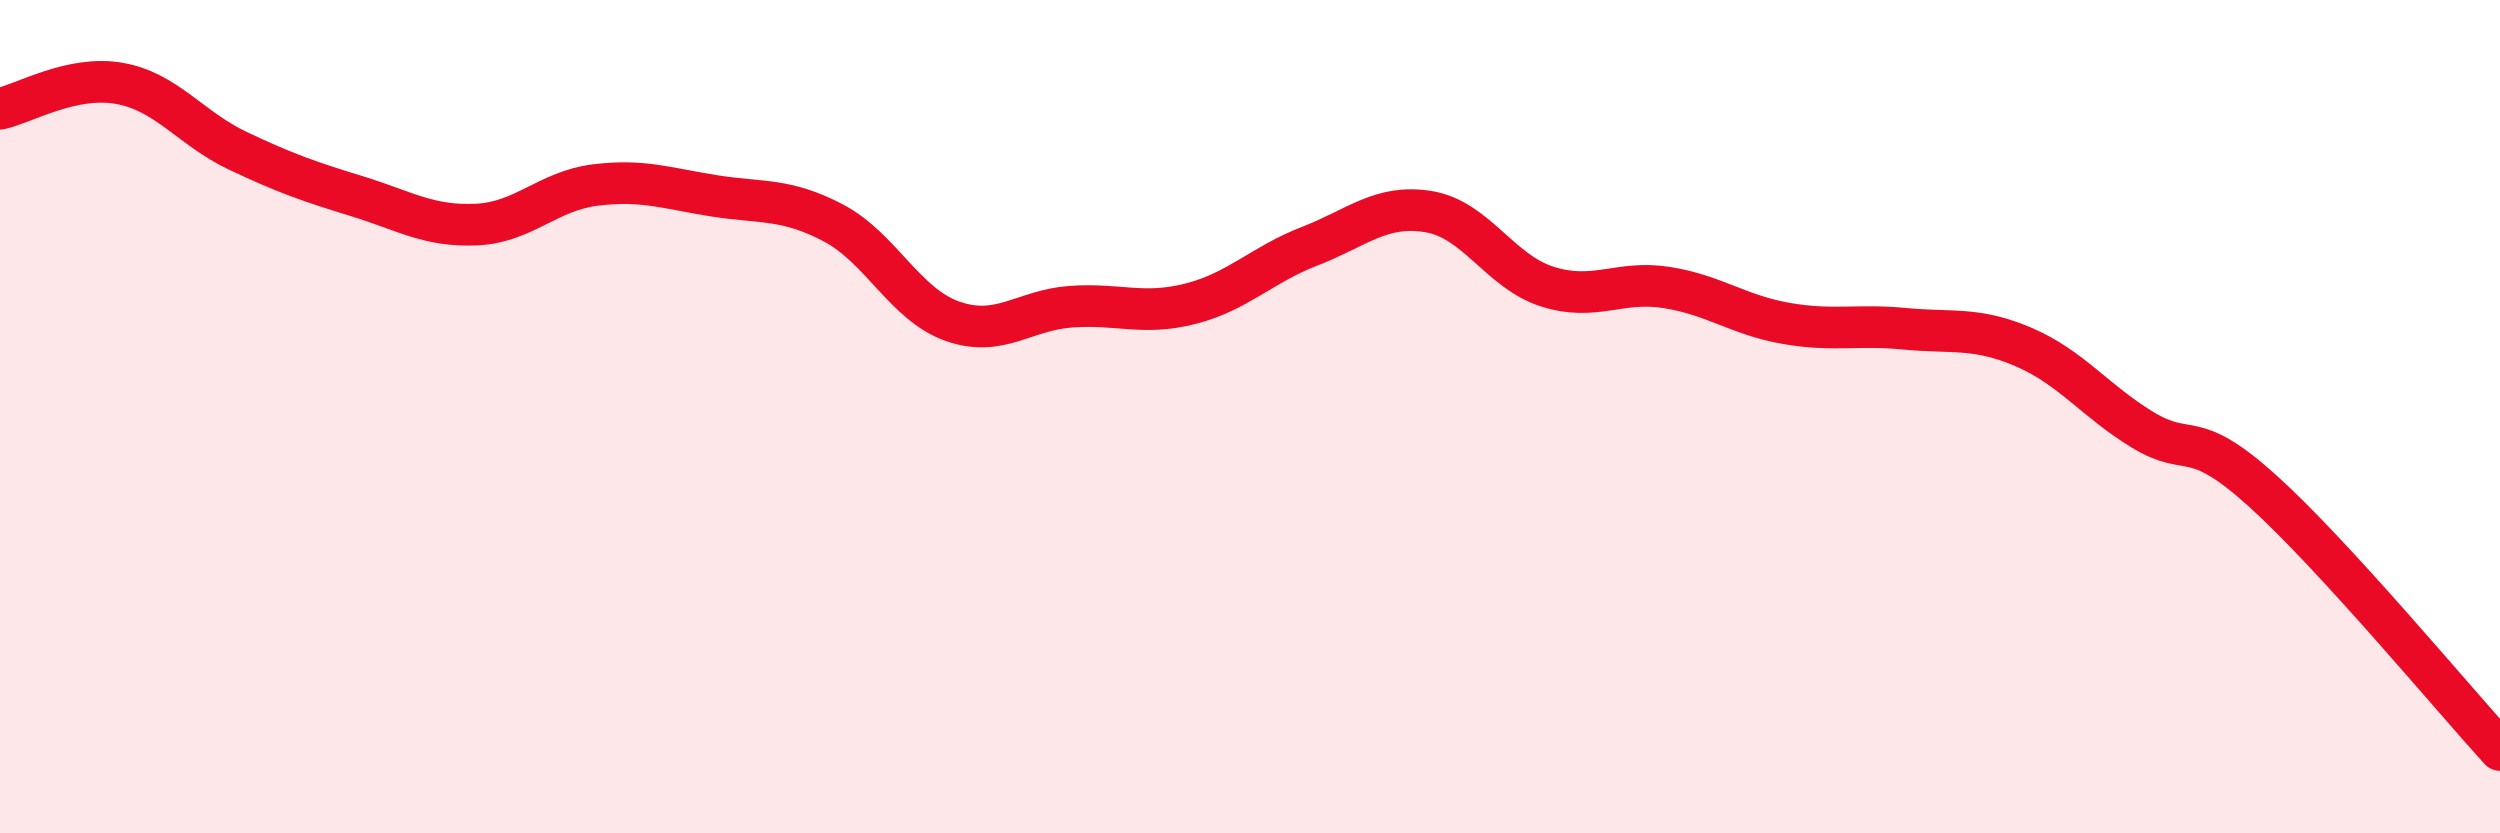
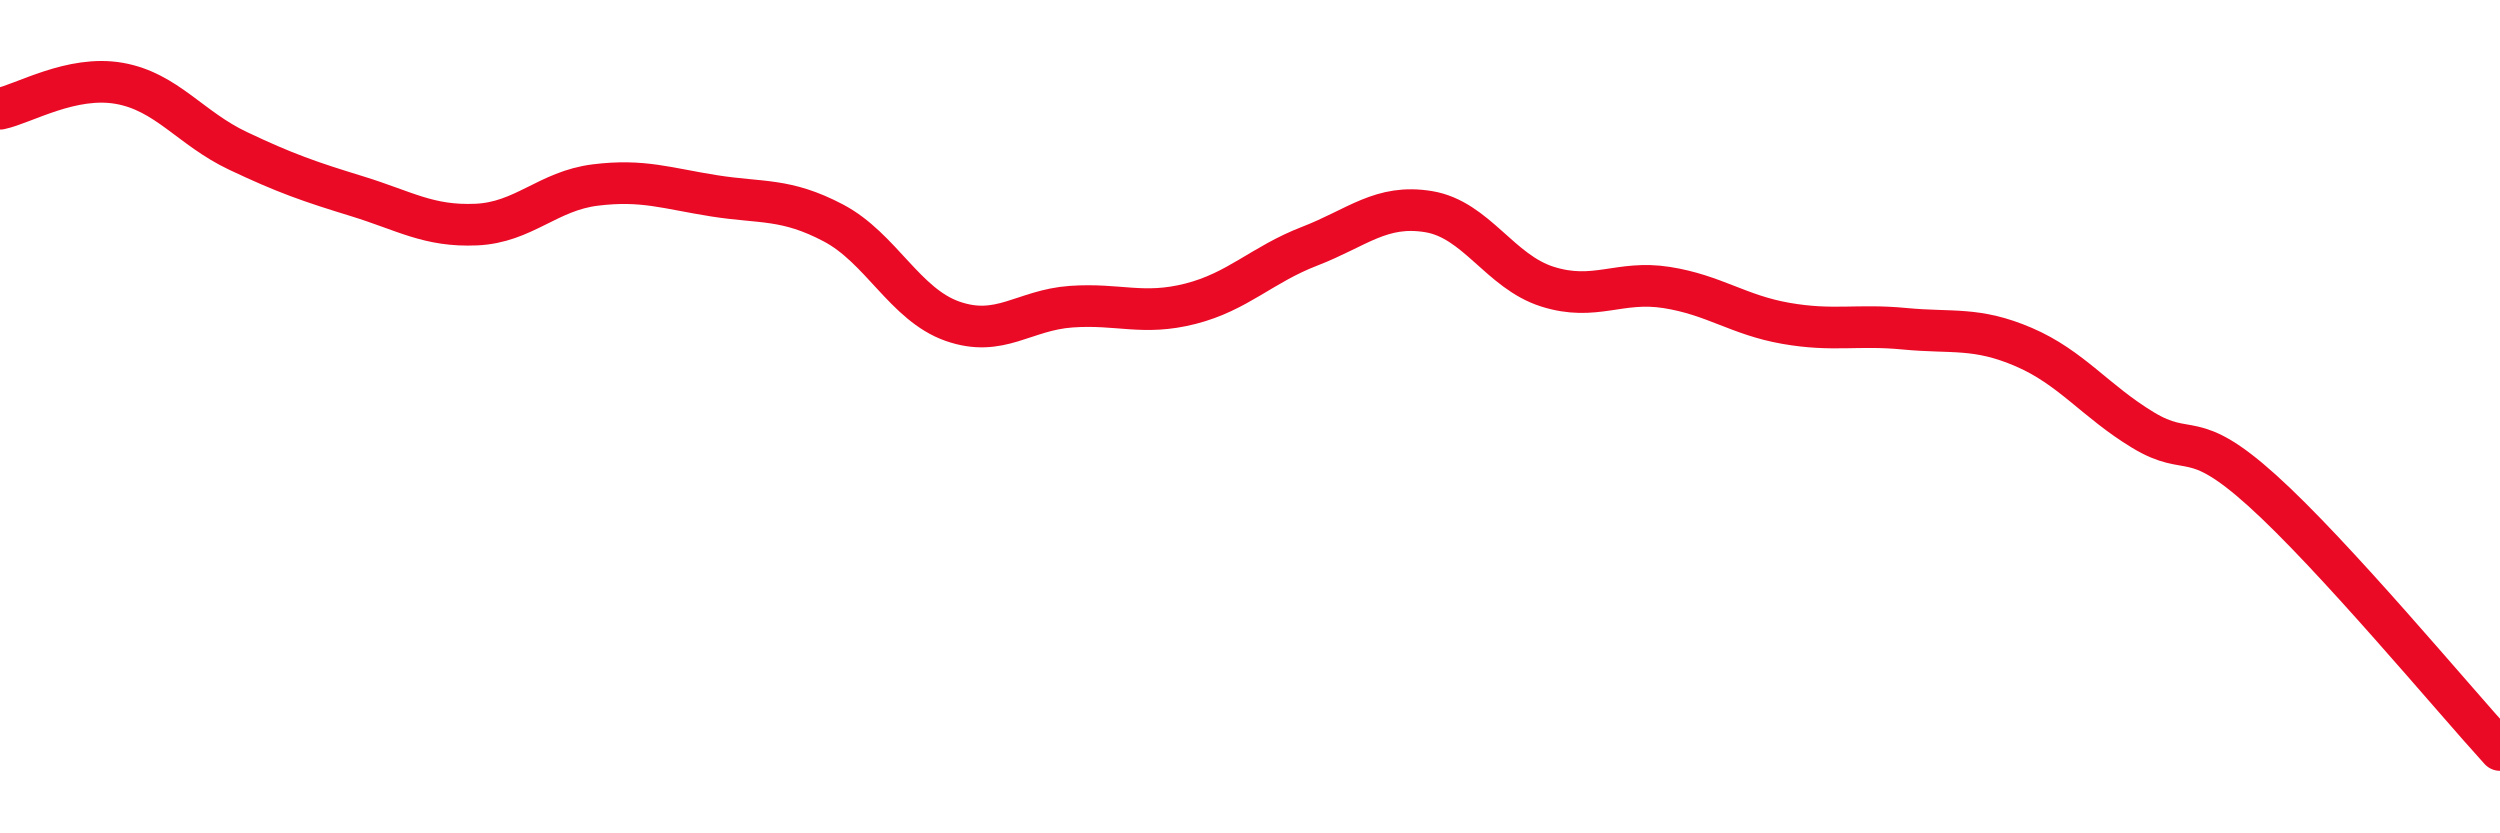
<svg xmlns="http://www.w3.org/2000/svg" width="60" height="20" viewBox="0 0 60 20">
-   <path d="M 0,2.61 C 0.57,2.49 1.72,1.8 2.86,2 C 4,2.2 4.57,3.08 5.71,3.62 C 6.85,4.16 7.43,4.36 8.57,4.71 C 9.71,5.06 10.29,5.44 11.43,5.39 C 12.57,5.34 13.15,4.58 14.29,4.44 C 15.43,4.3 16,4.52 17.14,4.7 C 18.28,4.88 18.86,4.75 20,5.35 C 21.14,5.95 21.72,7.31 22.86,7.71 C 24,8.11 24.57,7.44 25.71,7.36 C 26.85,7.28 27.43,7.58 28.57,7.29 C 29.71,7 30.29,6.35 31.43,5.91 C 32.57,5.47 33.15,4.89 34.29,5.08 C 35.43,5.27 36,6.52 37.14,6.88 C 38.28,7.24 38.86,6.72 40,6.9 C 41.14,7.08 41.72,7.56 42.86,7.76 C 44,7.96 44.57,7.78 45.71,7.89 C 46.85,8 47.43,7.84 48.57,8.33 C 49.71,8.82 50.29,9.63 51.43,10.32 C 52.57,11.01 52.58,10.23 54.29,11.77 C 56,13.31 58.86,16.75 60,18L60 20L0 20Z" fill="#EB0A25" opacity="0.1" stroke-linecap="round" stroke-linejoin="round" />
  <path d="M 0,2.61 C 0.57,2.49 1.72,1.8 2.86,2 C 4,2.2 4.57,3.08 5.71,3.62 C 6.85,4.16 7.43,4.36 8.57,4.71 C 9.71,5.06 10.29,5.44 11.43,5.39 C 12.57,5.34 13.15,4.58 14.29,4.44 C 15.43,4.3 16,4.52 17.14,4.7 C 18.28,4.88 18.86,4.75 20,5.35 C 21.14,5.95 21.72,7.31 22.86,7.71 C 24,8.11 24.57,7.44 25.71,7.36 C 26.85,7.28 27.43,7.58 28.57,7.29 C 29.71,7 30.29,6.35 31.43,5.91 C 32.57,5.47 33.15,4.89 34.29,5.08 C 35.43,5.27 36,6.52 37.14,6.88 C 38.28,7.24 38.86,6.72 40,6.9 C 41.14,7.08 41.72,7.56 42.86,7.76 C 44,7.96 44.57,7.78 45.71,7.89 C 46.85,8 47.43,7.84 48.57,8.33 C 49.71,8.82 50.29,9.63 51.43,10.32 C 52.57,11.01 52.58,10.23 54.29,11.77 C 56,13.31 58.86,16.75 60,18" stroke="#EB0A25" stroke-width="1" fill="none" stroke-linecap="round" stroke-linejoin="round" />
</svg>